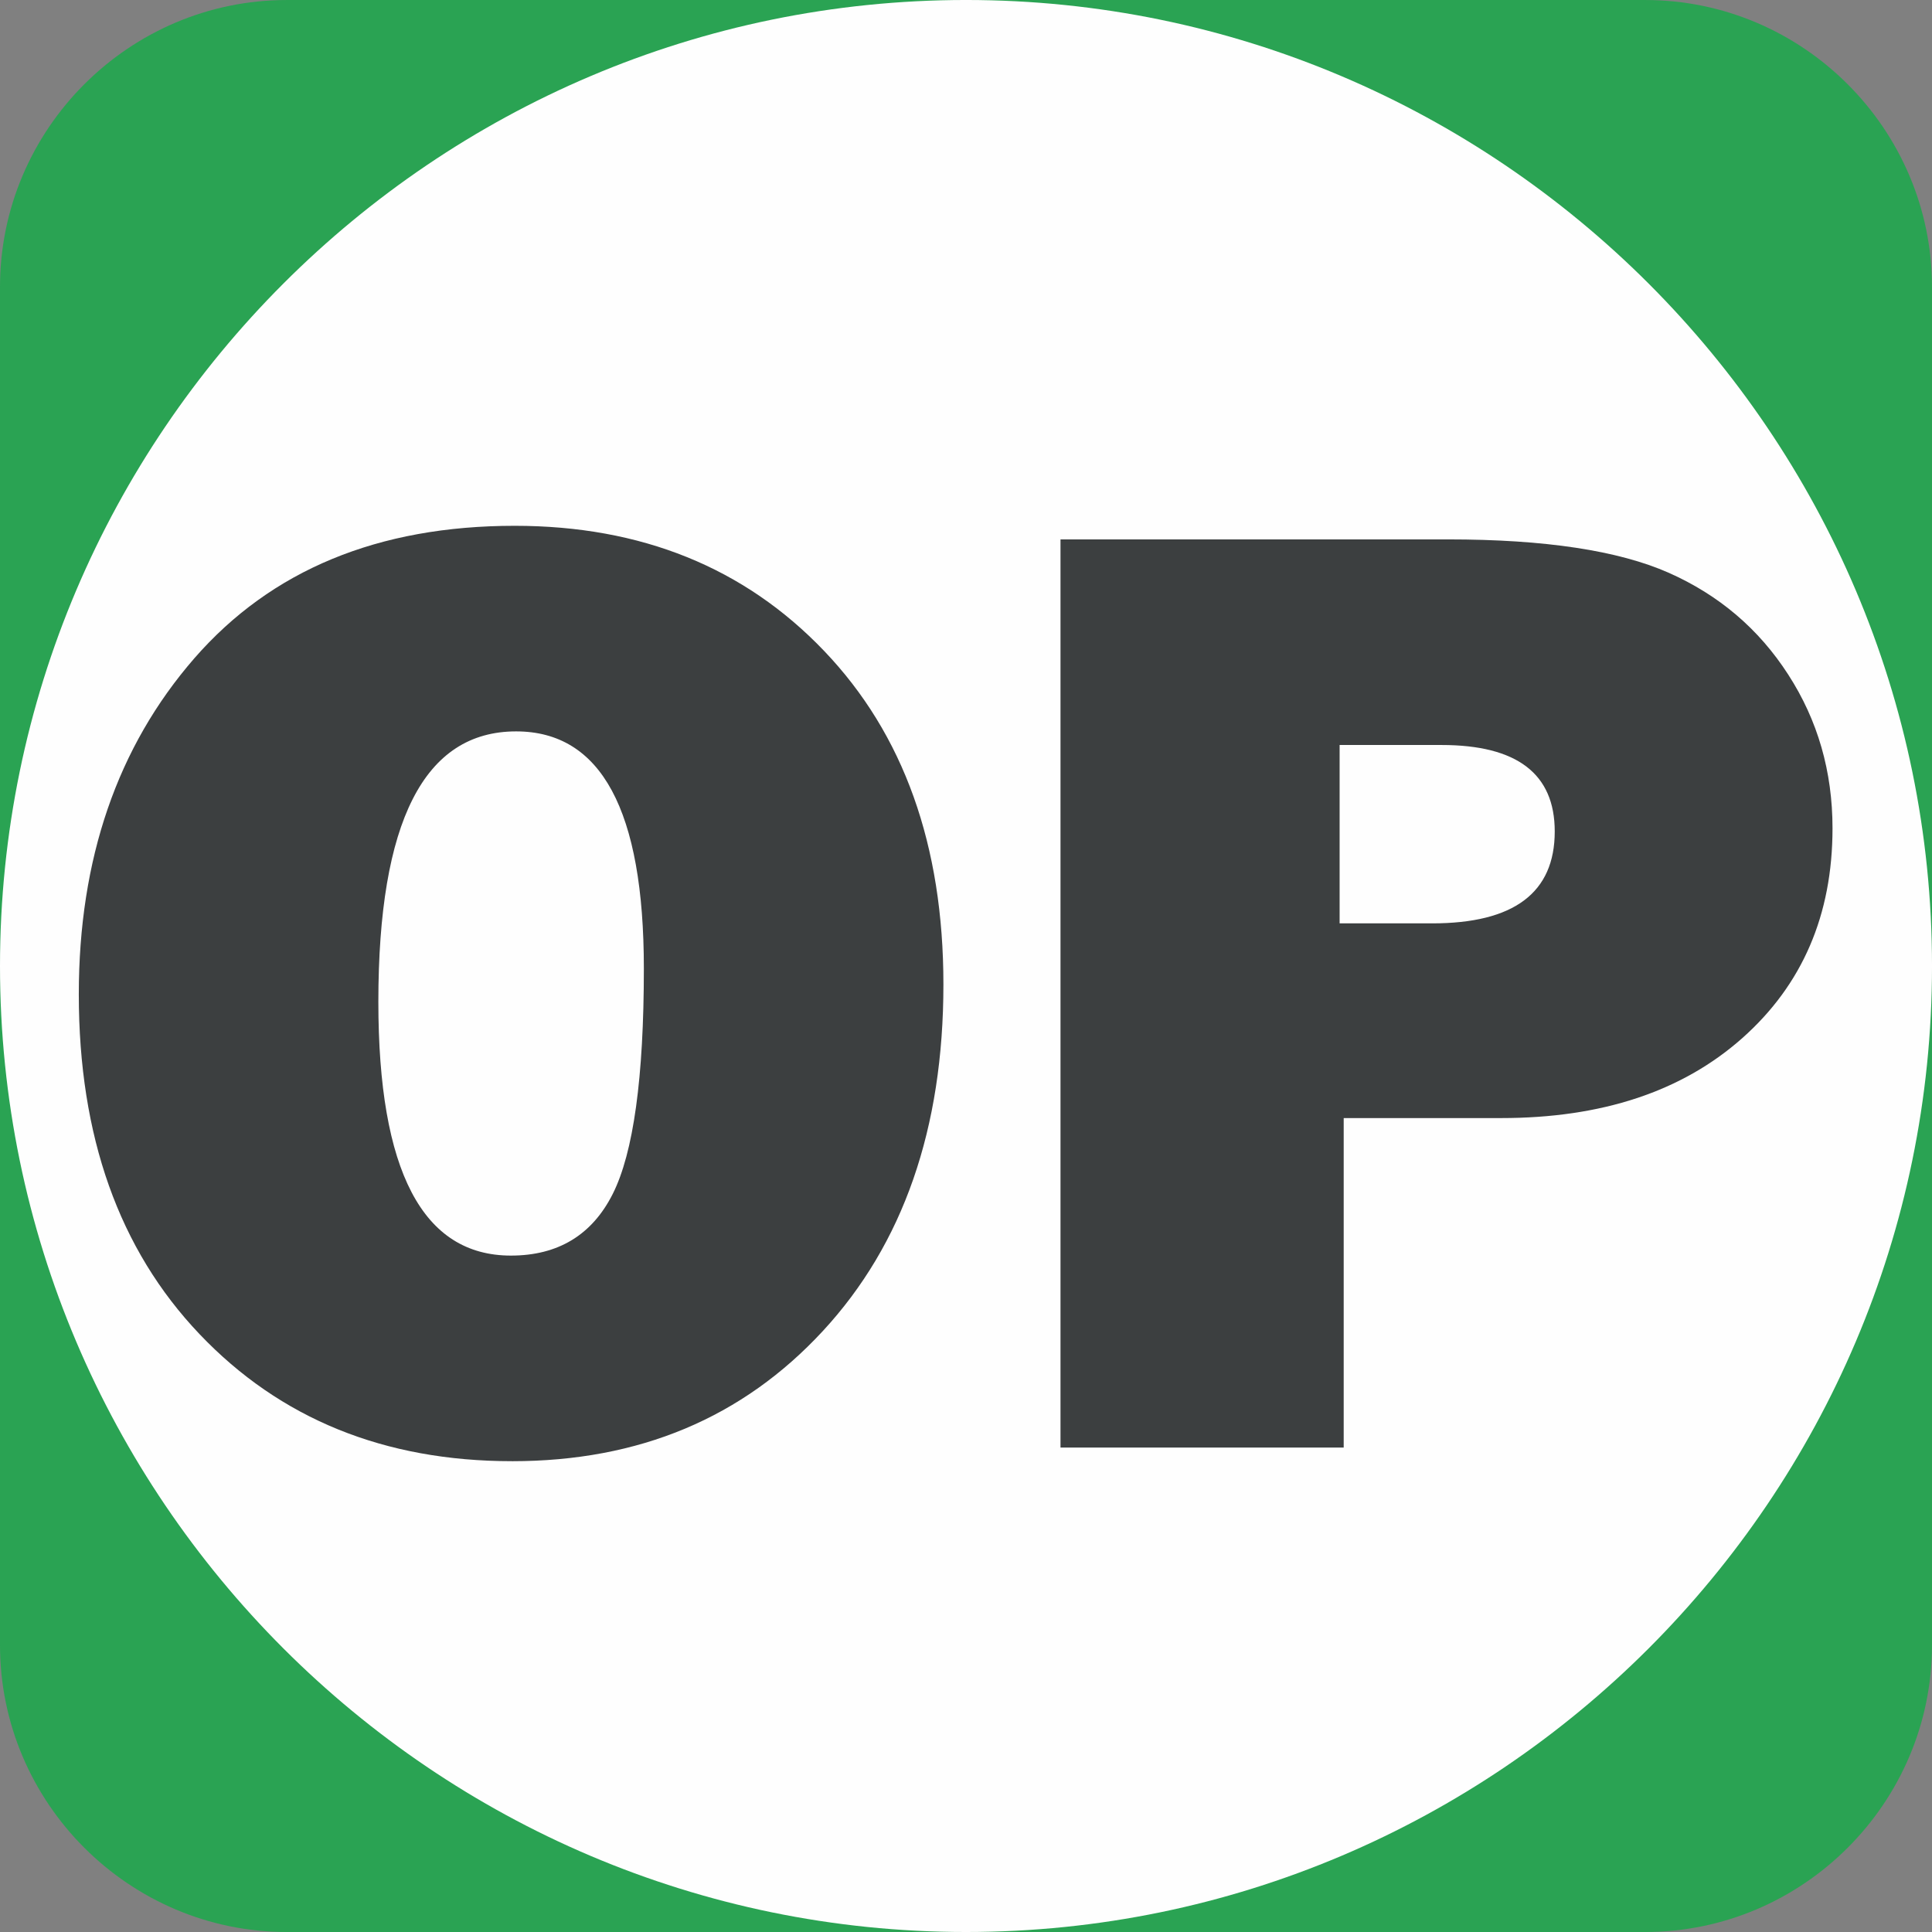
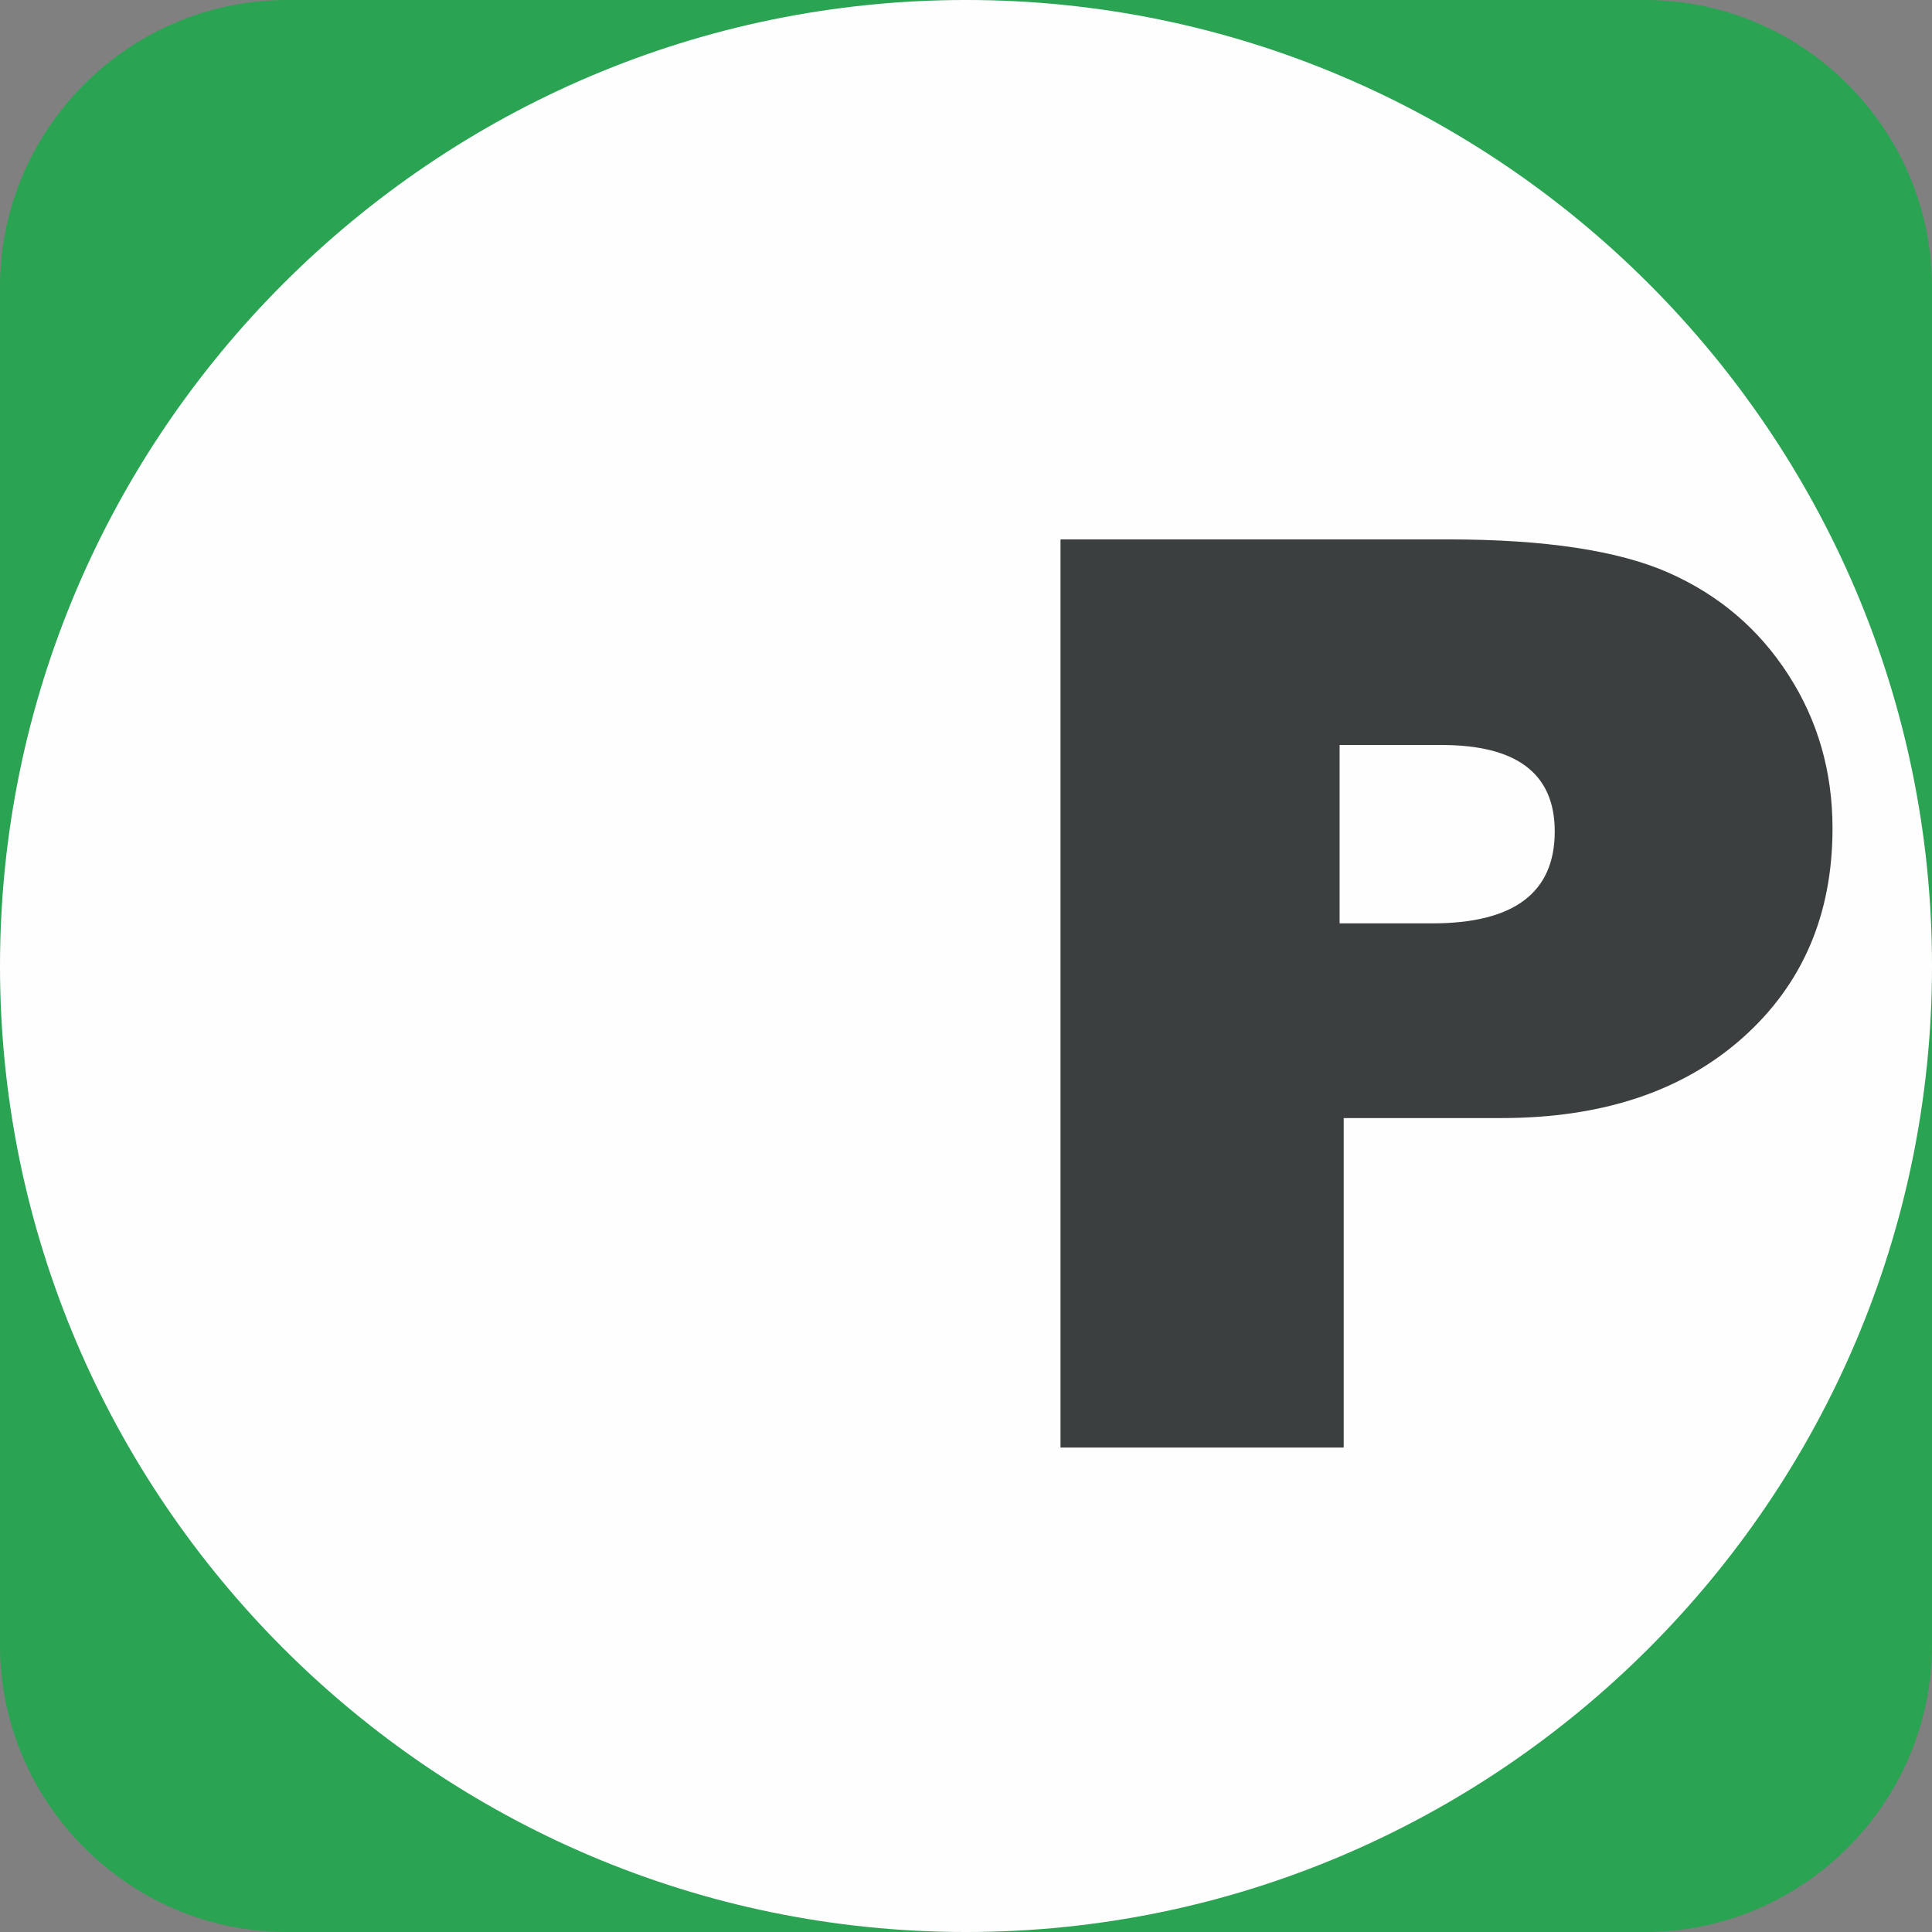
<svg xmlns="http://www.w3.org/2000/svg" xml:space="preserve" width="114.694mm" height="114.695mm" version="1.1" style="shape-rendering:geometricPrecision; text-rendering:geometricPrecision; image-rendering:optimizeQuality; fill-rule:evenodd; clip-rule:evenodd" viewBox="0 0 2024.79 2024.8">
  <rect x="0" y="0" width="2024.79" height="2024.8" fill="#808080" stroke="none" />
  <defs>
    <style type="text/css">
   
    .fil1 {fill:#FEFEFE}
    .fil2 {fill:#3C3F40}
    .fil0 {fill:#2AA353}
   
  </style>
  </defs>
  <g id="Capa_x0020_1">
    <path class="fil0" d="M300.67 0.01l1423.44 0c165.37,0 300.67,135.29 300.67,300.67l0 1423.44c0,165.38 -135.3,300.68 -300.67,300.68l-1423.44 0c-165.37,0 -300.67,-135.3 -300.67,-300.68l0 -1423.44c0,-165.38 135.3,-300.67 300.67,-300.67z" />
    <path class="fil1" d="M1012.4 2024.79c557.61,0 1012.4,-454.78 1012.4,-1012.4 0,-557.61 -454.79,-1012.4 -1012.4,-1012.4 -557.61,0 -1012.4,454.79 -1012.4,1012.4 0,557.61 454.78,1012.4 1012.4,1012.4z" />
-     <path class="fil2" d="M535.41 1315.89c49.47,0 85.14,-21.64 106.79,-64.69 21.64,-43.05 32.58,-121.77 32.58,-236.16 0,-165.77 -44.71,-248.53 -133.89,-248.53 -96.32,0 -144.36,94.41 -144.36,283.49 0,177.19 46.38,265.89 138.89,265.89zm1.19 215.47c-133.89,0 -243.06,-44.47 -327.49,-133.18 -84.43,-88.7 -126.52,-207.38 -126.52,-356.02 0,-141.98 40.43,-259.47 121.06,-352.22 80.62,-92.51 192.64,-138.89 335.81,-138.89 132.47,0 240.68,43.76 324.16,131.04 83.48,87.29 125.1,203.83 125.1,349.61 0,151.02 -42.09,272.08 -126.29,363.17 -84.19,91.08 -192.64,136.51 -325.82,136.51z" />
    <path class="fil2" d="M1403.95 967.71l97.04 0c85.61,0 128.42,-32.11 128.42,-96.32 0,-60.41 -39.48,-90.62 -118.67,-90.62l-106.79 0 0 186.94zm4.28 204.06l0 345.32 -296.8 0 0 -951.79 406.21 0c101.32,0 178.37,11.66 231.17,34.96 52.56,23.3 94.42,58.75 125.33,106.78 30.92,47.81 46.38,101.55 46.38,161.02 0,90.85 -31.63,164.1 -94.65,219.99 -63.03,55.88 -147.22,83.72 -252.58,83.72l-165.06 0z" />
  </g>
</svg>